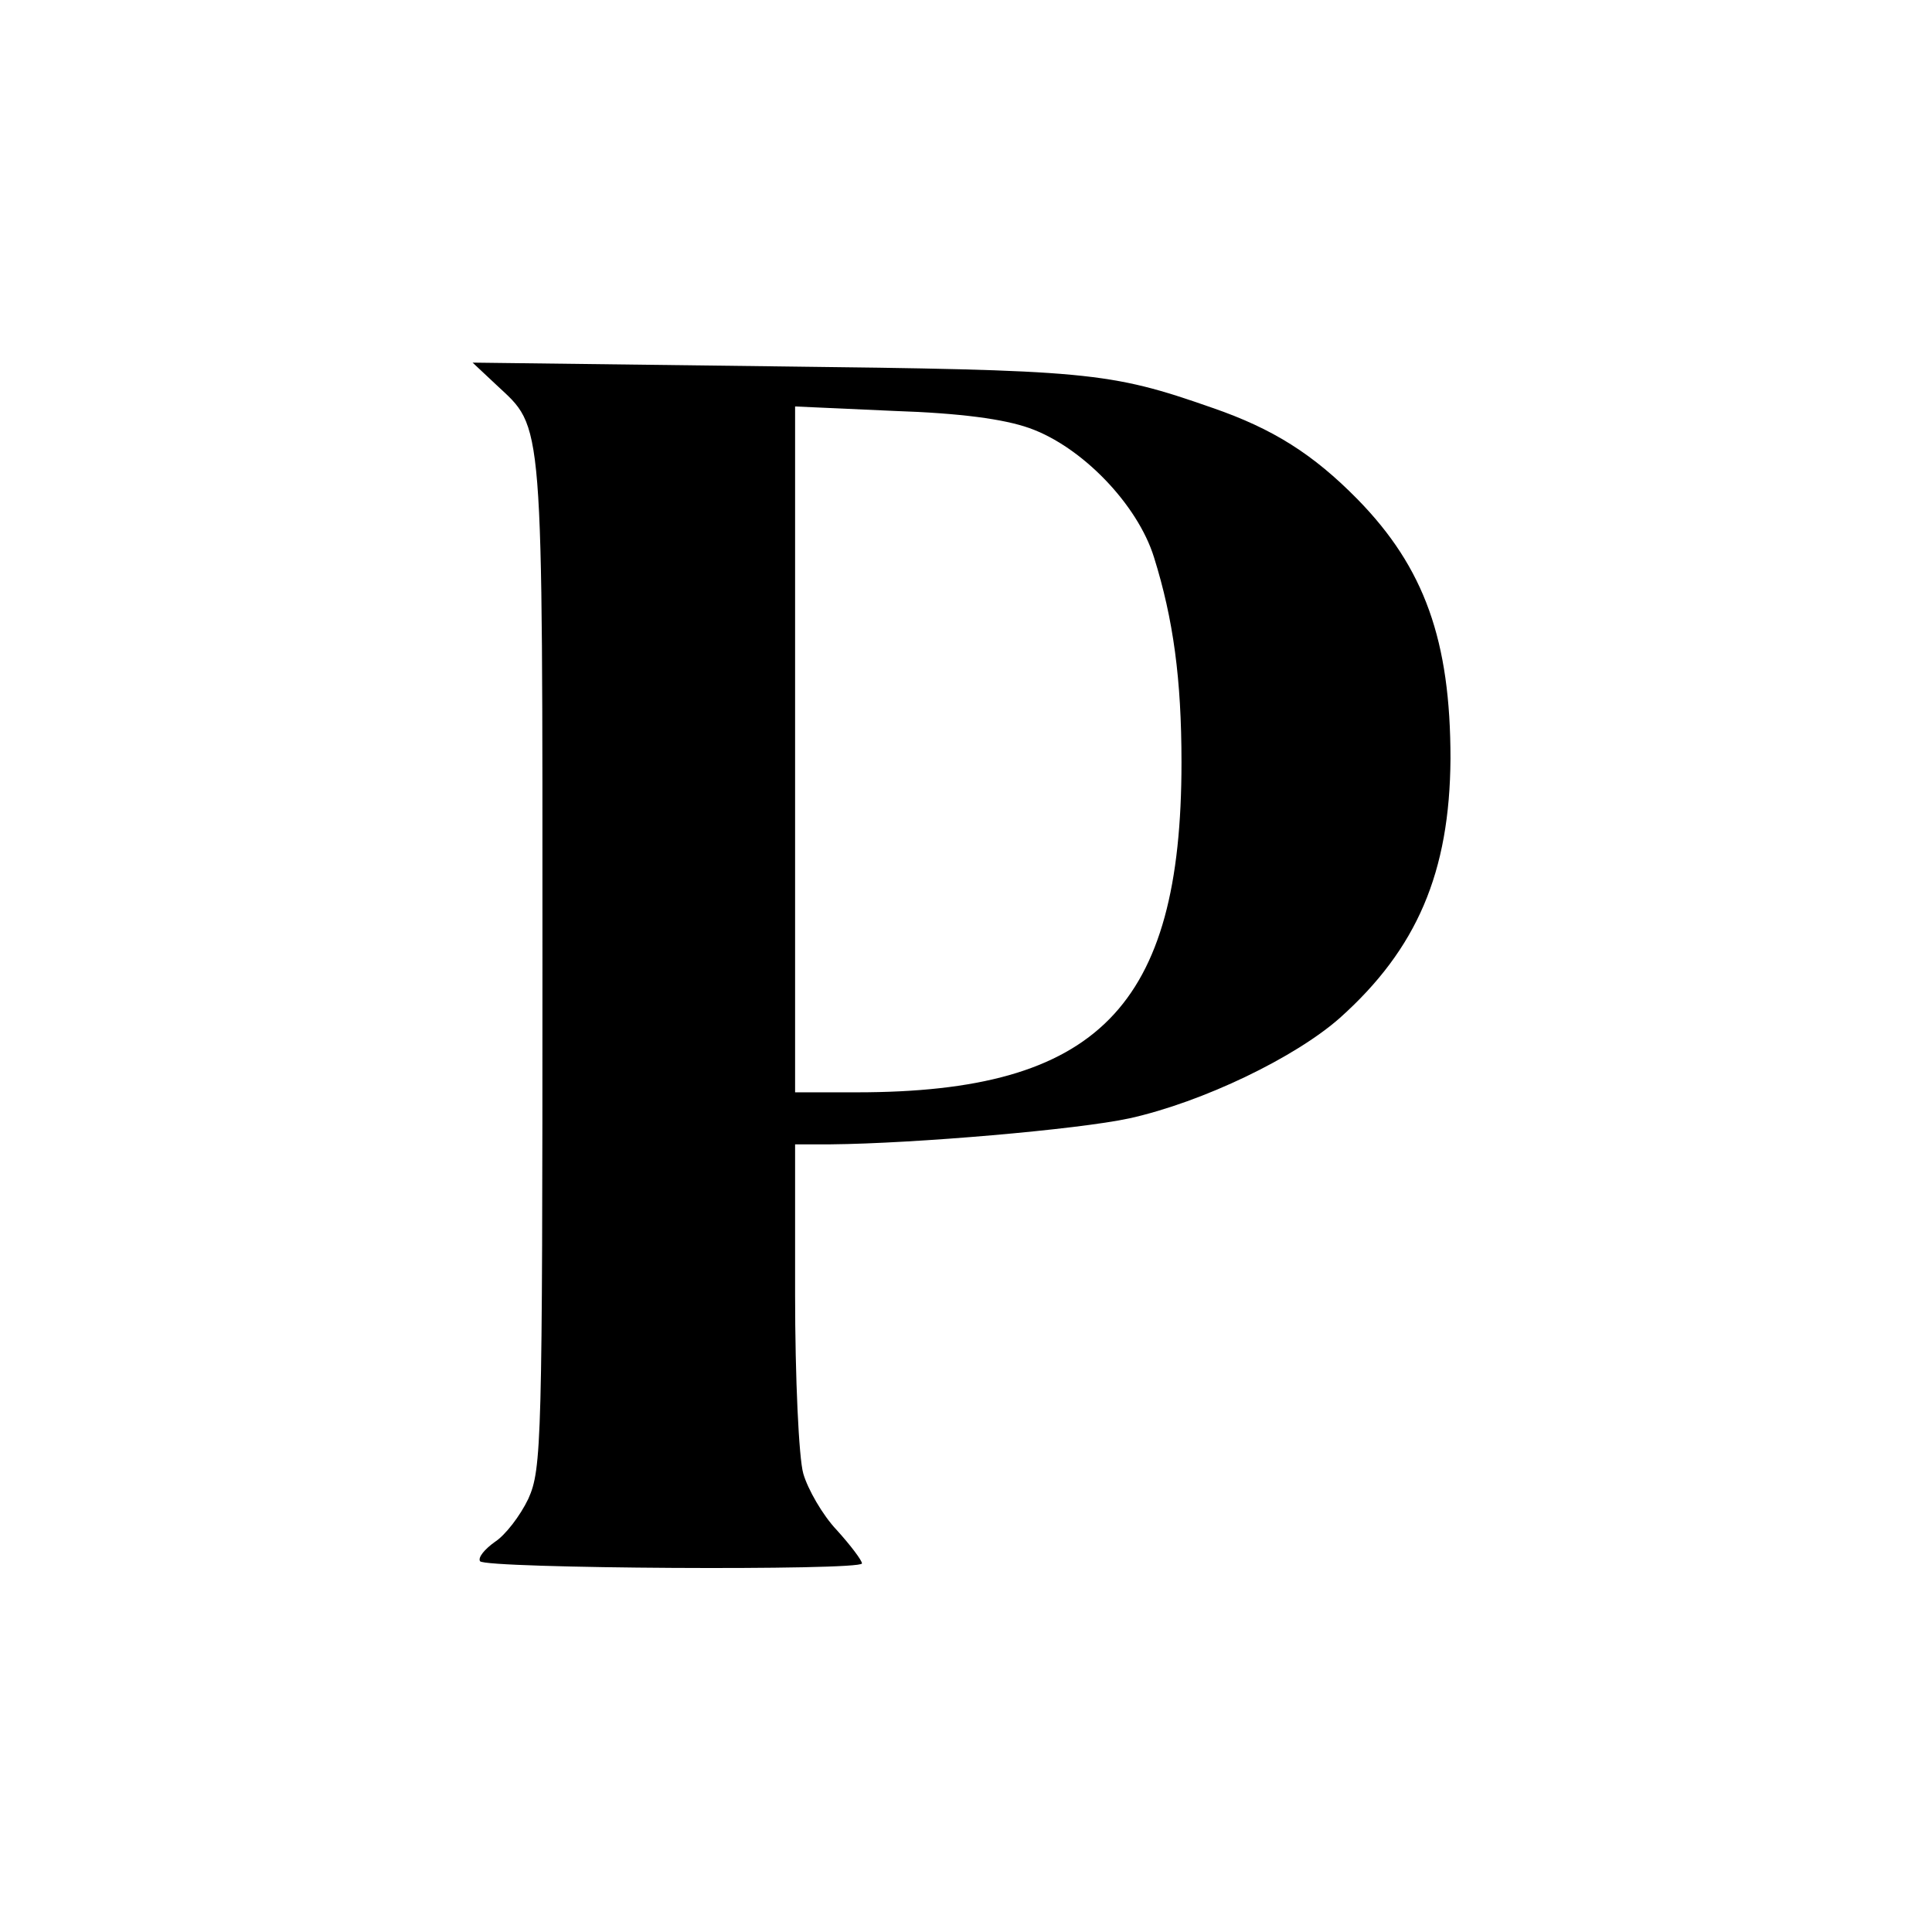
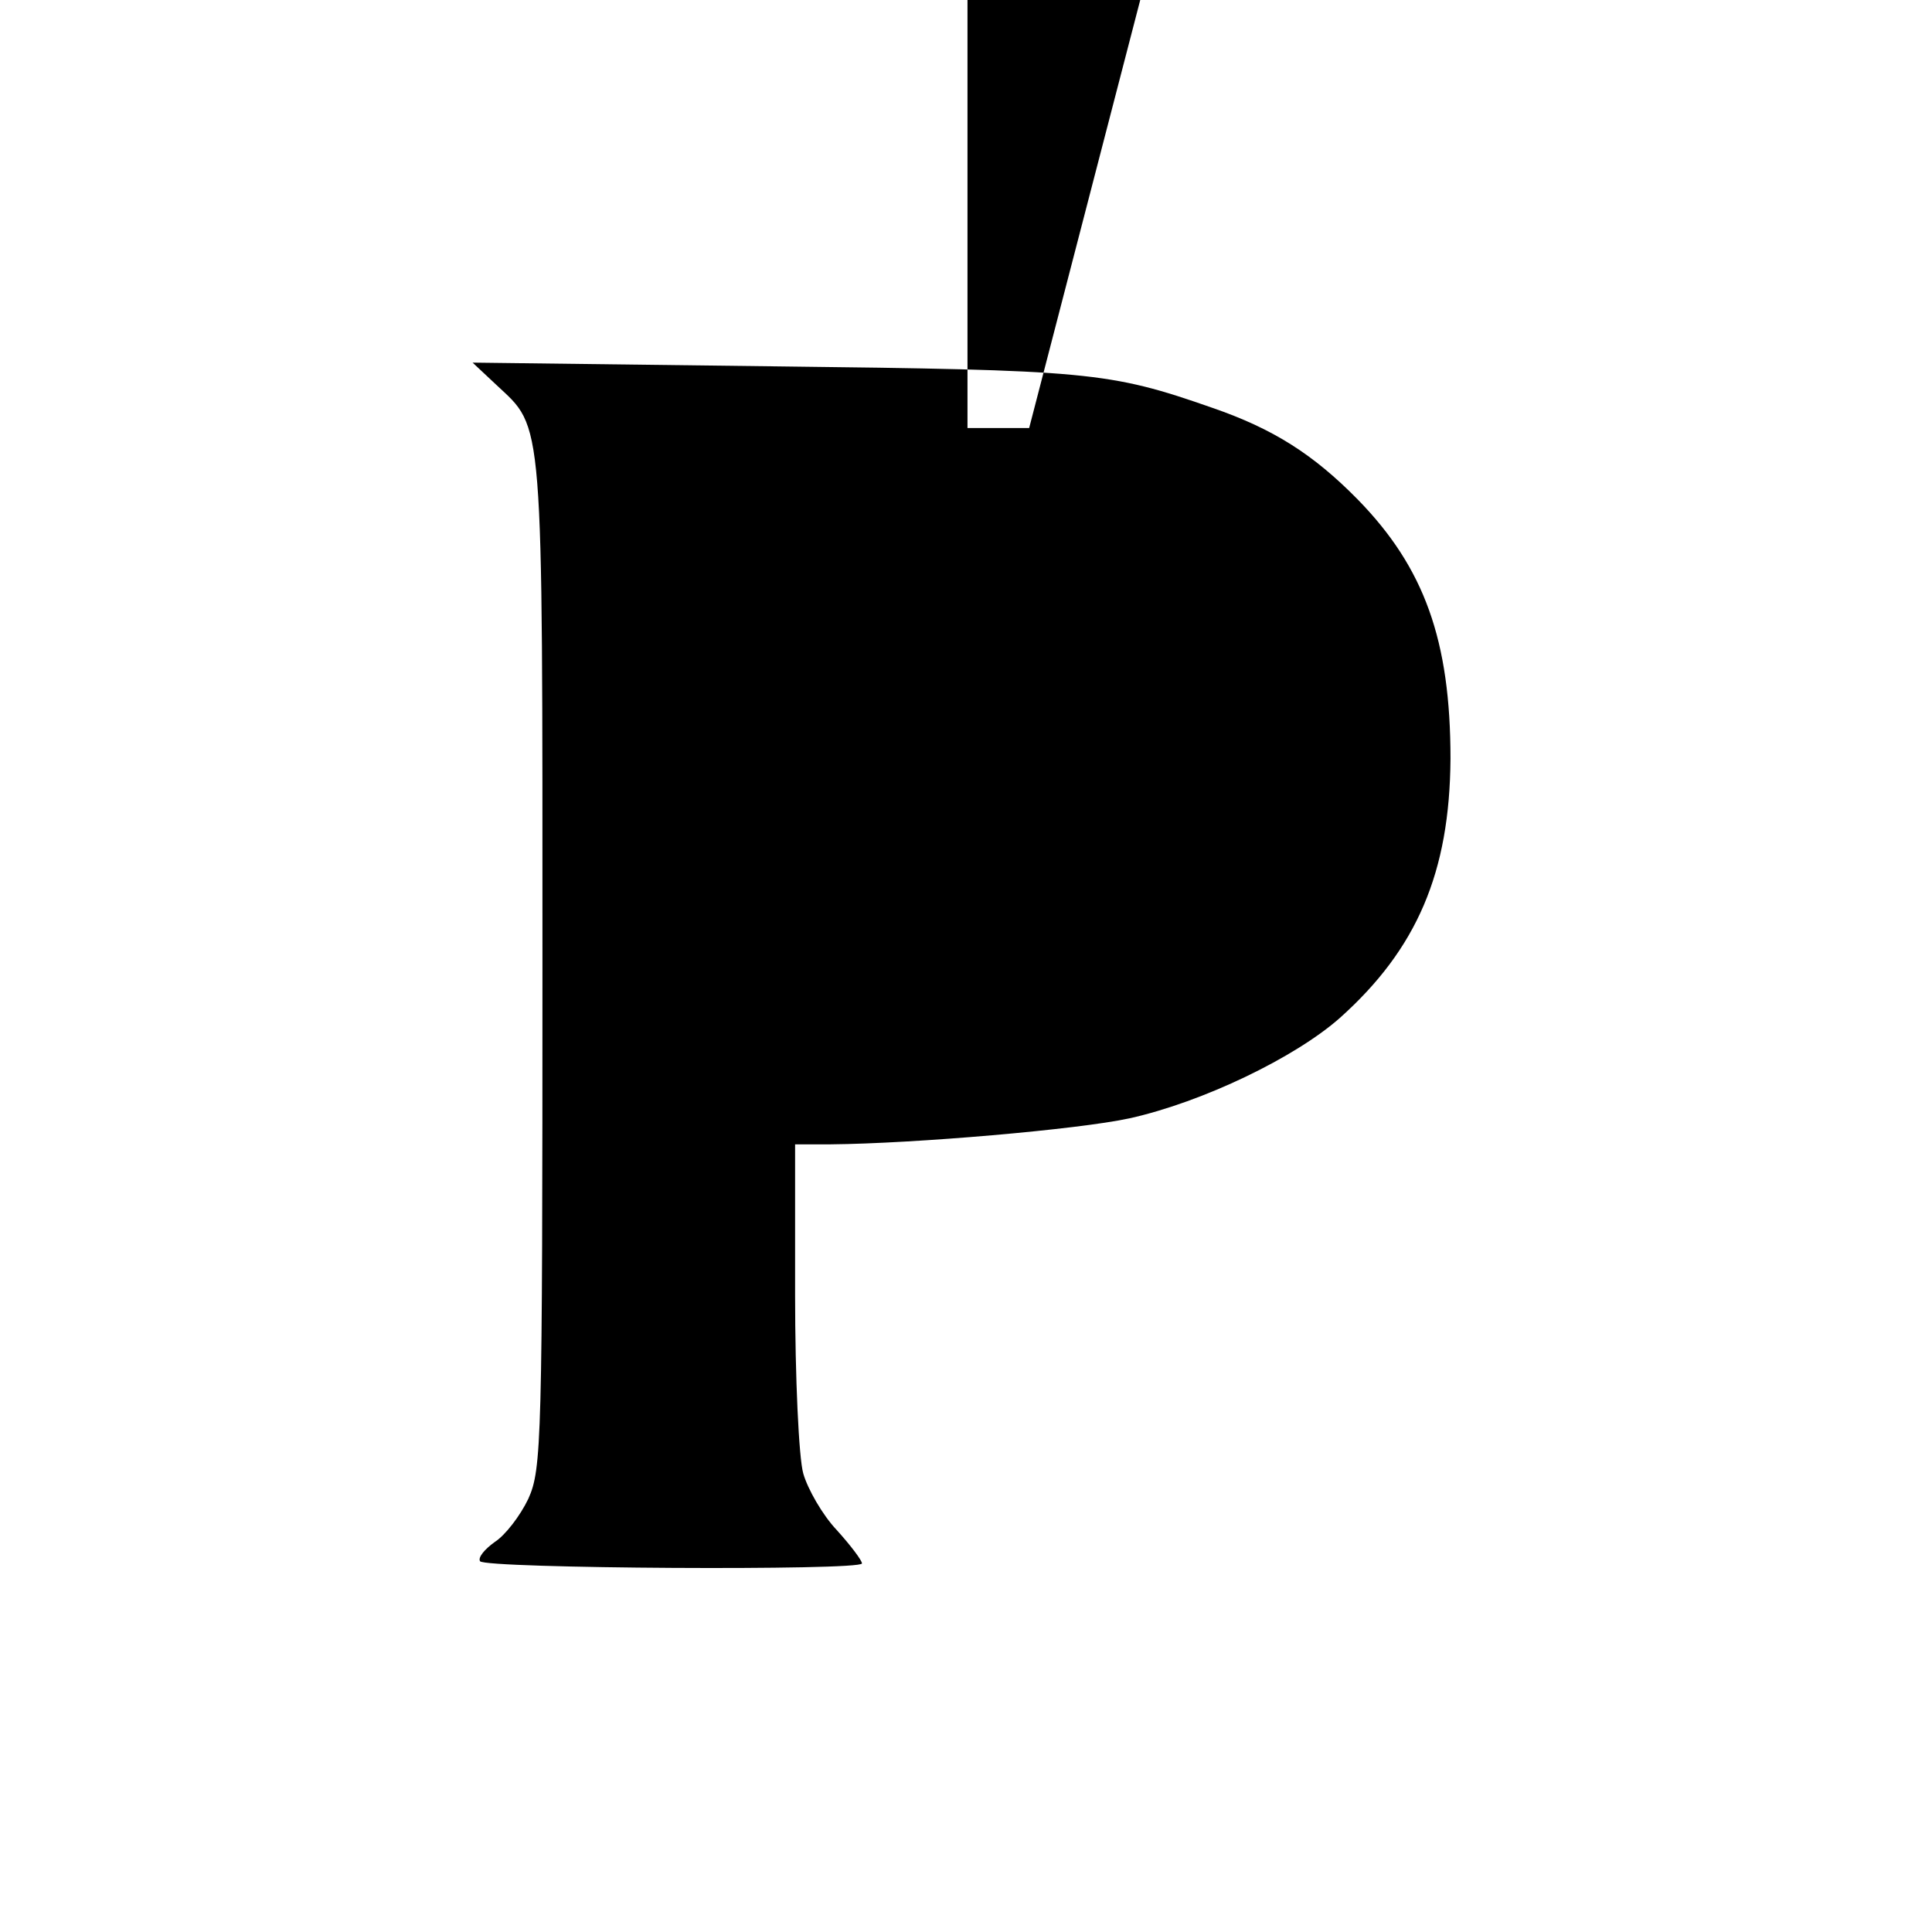
<svg xmlns="http://www.w3.org/2000/svg" version="1.0" width="260pt" height="260pt" viewBox="0 0 260 260" preserveAspectRatio="xMidYMid meet">
  <g transform="translate(0,260) scale(0.1,-0.1)" fill="#000000" stroke="none">
-     <path d="M668 2082 c64 -60 62 -33 62 -779 0 -644 -1 -680 -19 -720 -11 -23 -31 -49 -45 -58 -14 -10 -23 -21 -20 -26 6 -10 514 -13 514 -3 0 4 -15 24 -34 45 -19 20 -39 55 -45 76 -6 21 -11 129 -11 241 l0 202 48 0 c113 1 333 20 402 35 99 22 223 82 283 135 104 93 148 196 149 349 0 159 -35 257 -125 349 -60 61 -114 95 -195 123 -140 49 -167 51 -591 56 l-405 5 32 -30z m717 -58 c71 -25 146 -103 168 -174 26 -83 37 -164 37 -276 0 -329 -113 -444 -437 -444 l-83 0 0 461 0 462 133 -6 c90 -3 148 -11 182 -23z" />
+     <path d="M668 2082 c64 -60 62 -33 62 -779 0 -644 -1 -680 -19 -720 -11 -23 -31 -49 -45 -58 -14 -10 -23 -21 -20 -26 6 -10 514 -13 514 -3 0 4 -15 24 -34 45 -19 20 -39 55 -45 76 -6 21 -11 129 -11 241 l0 202 48 0 c113 1 333 20 402 35 99 22 223 82 283 135 104 93 148 196 149 349 0 159 -35 257 -125 349 -60 61 -114 95 -195 123 -140 49 -167 51 -591 56 l-405 5 32 -30z m717 -58 l-83 0 0 461 0 462 133 -6 c90 -3 148 -11 182 -23z" />
  </g>
</svg>